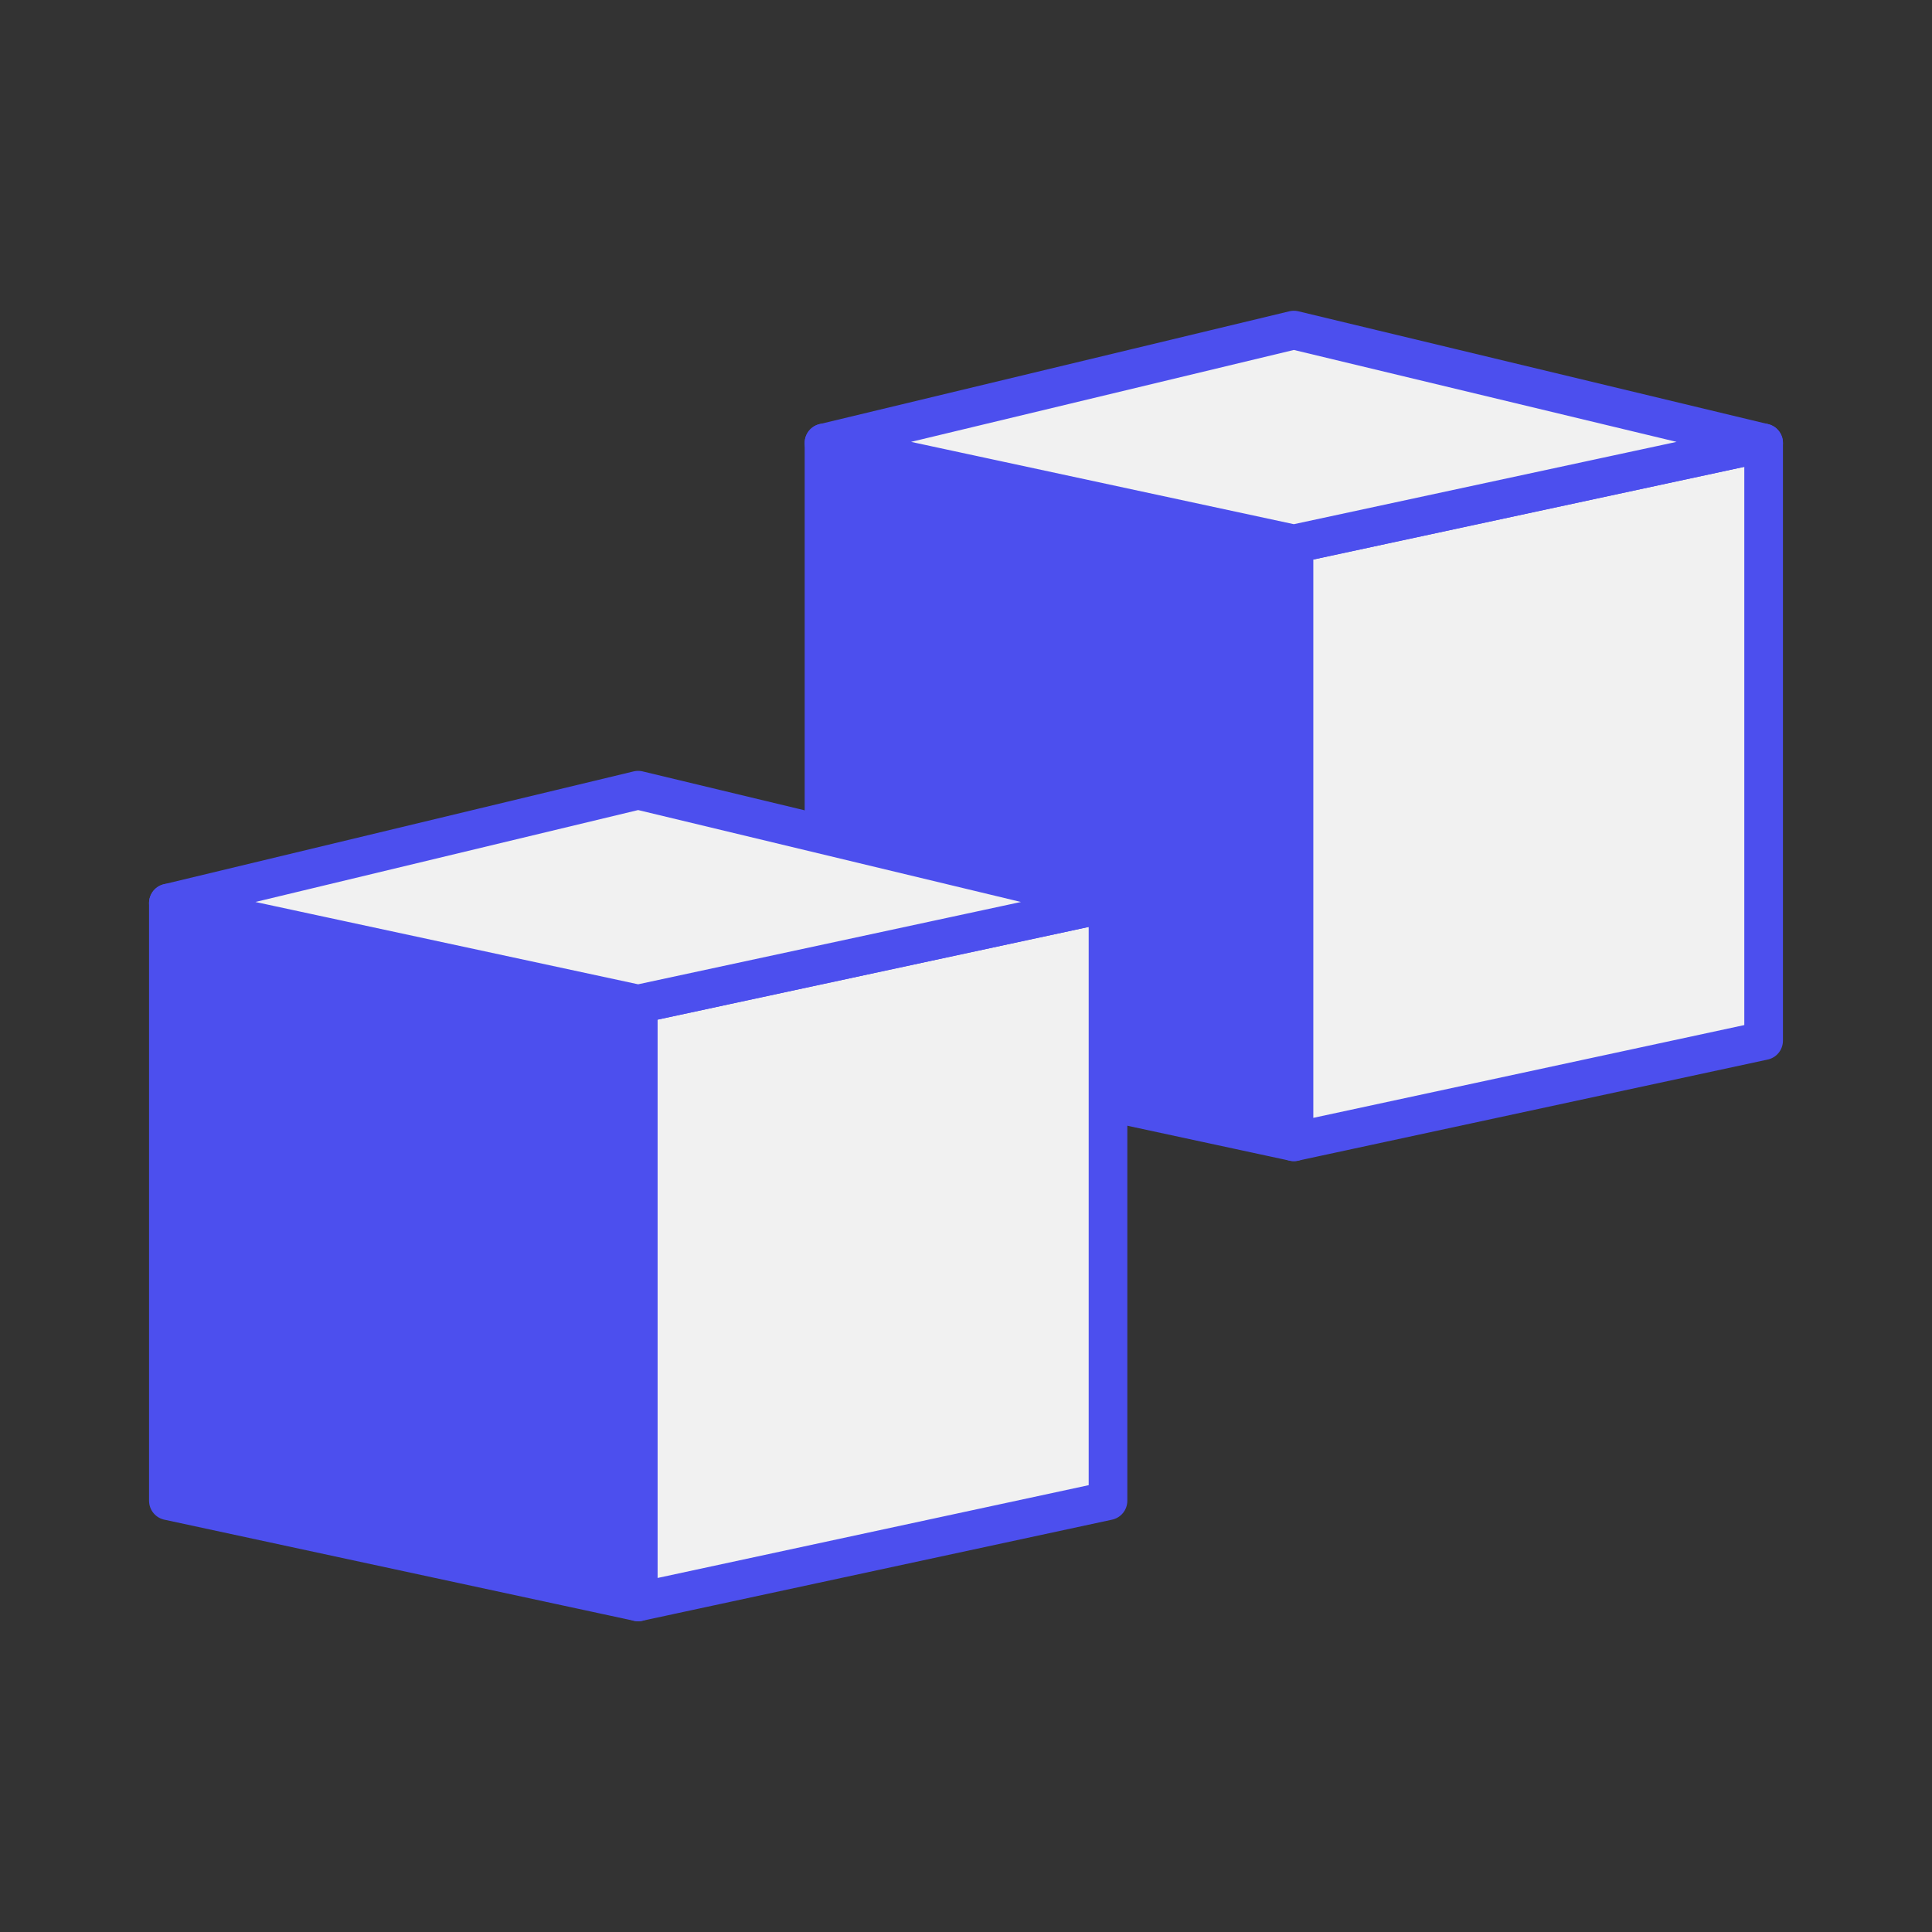
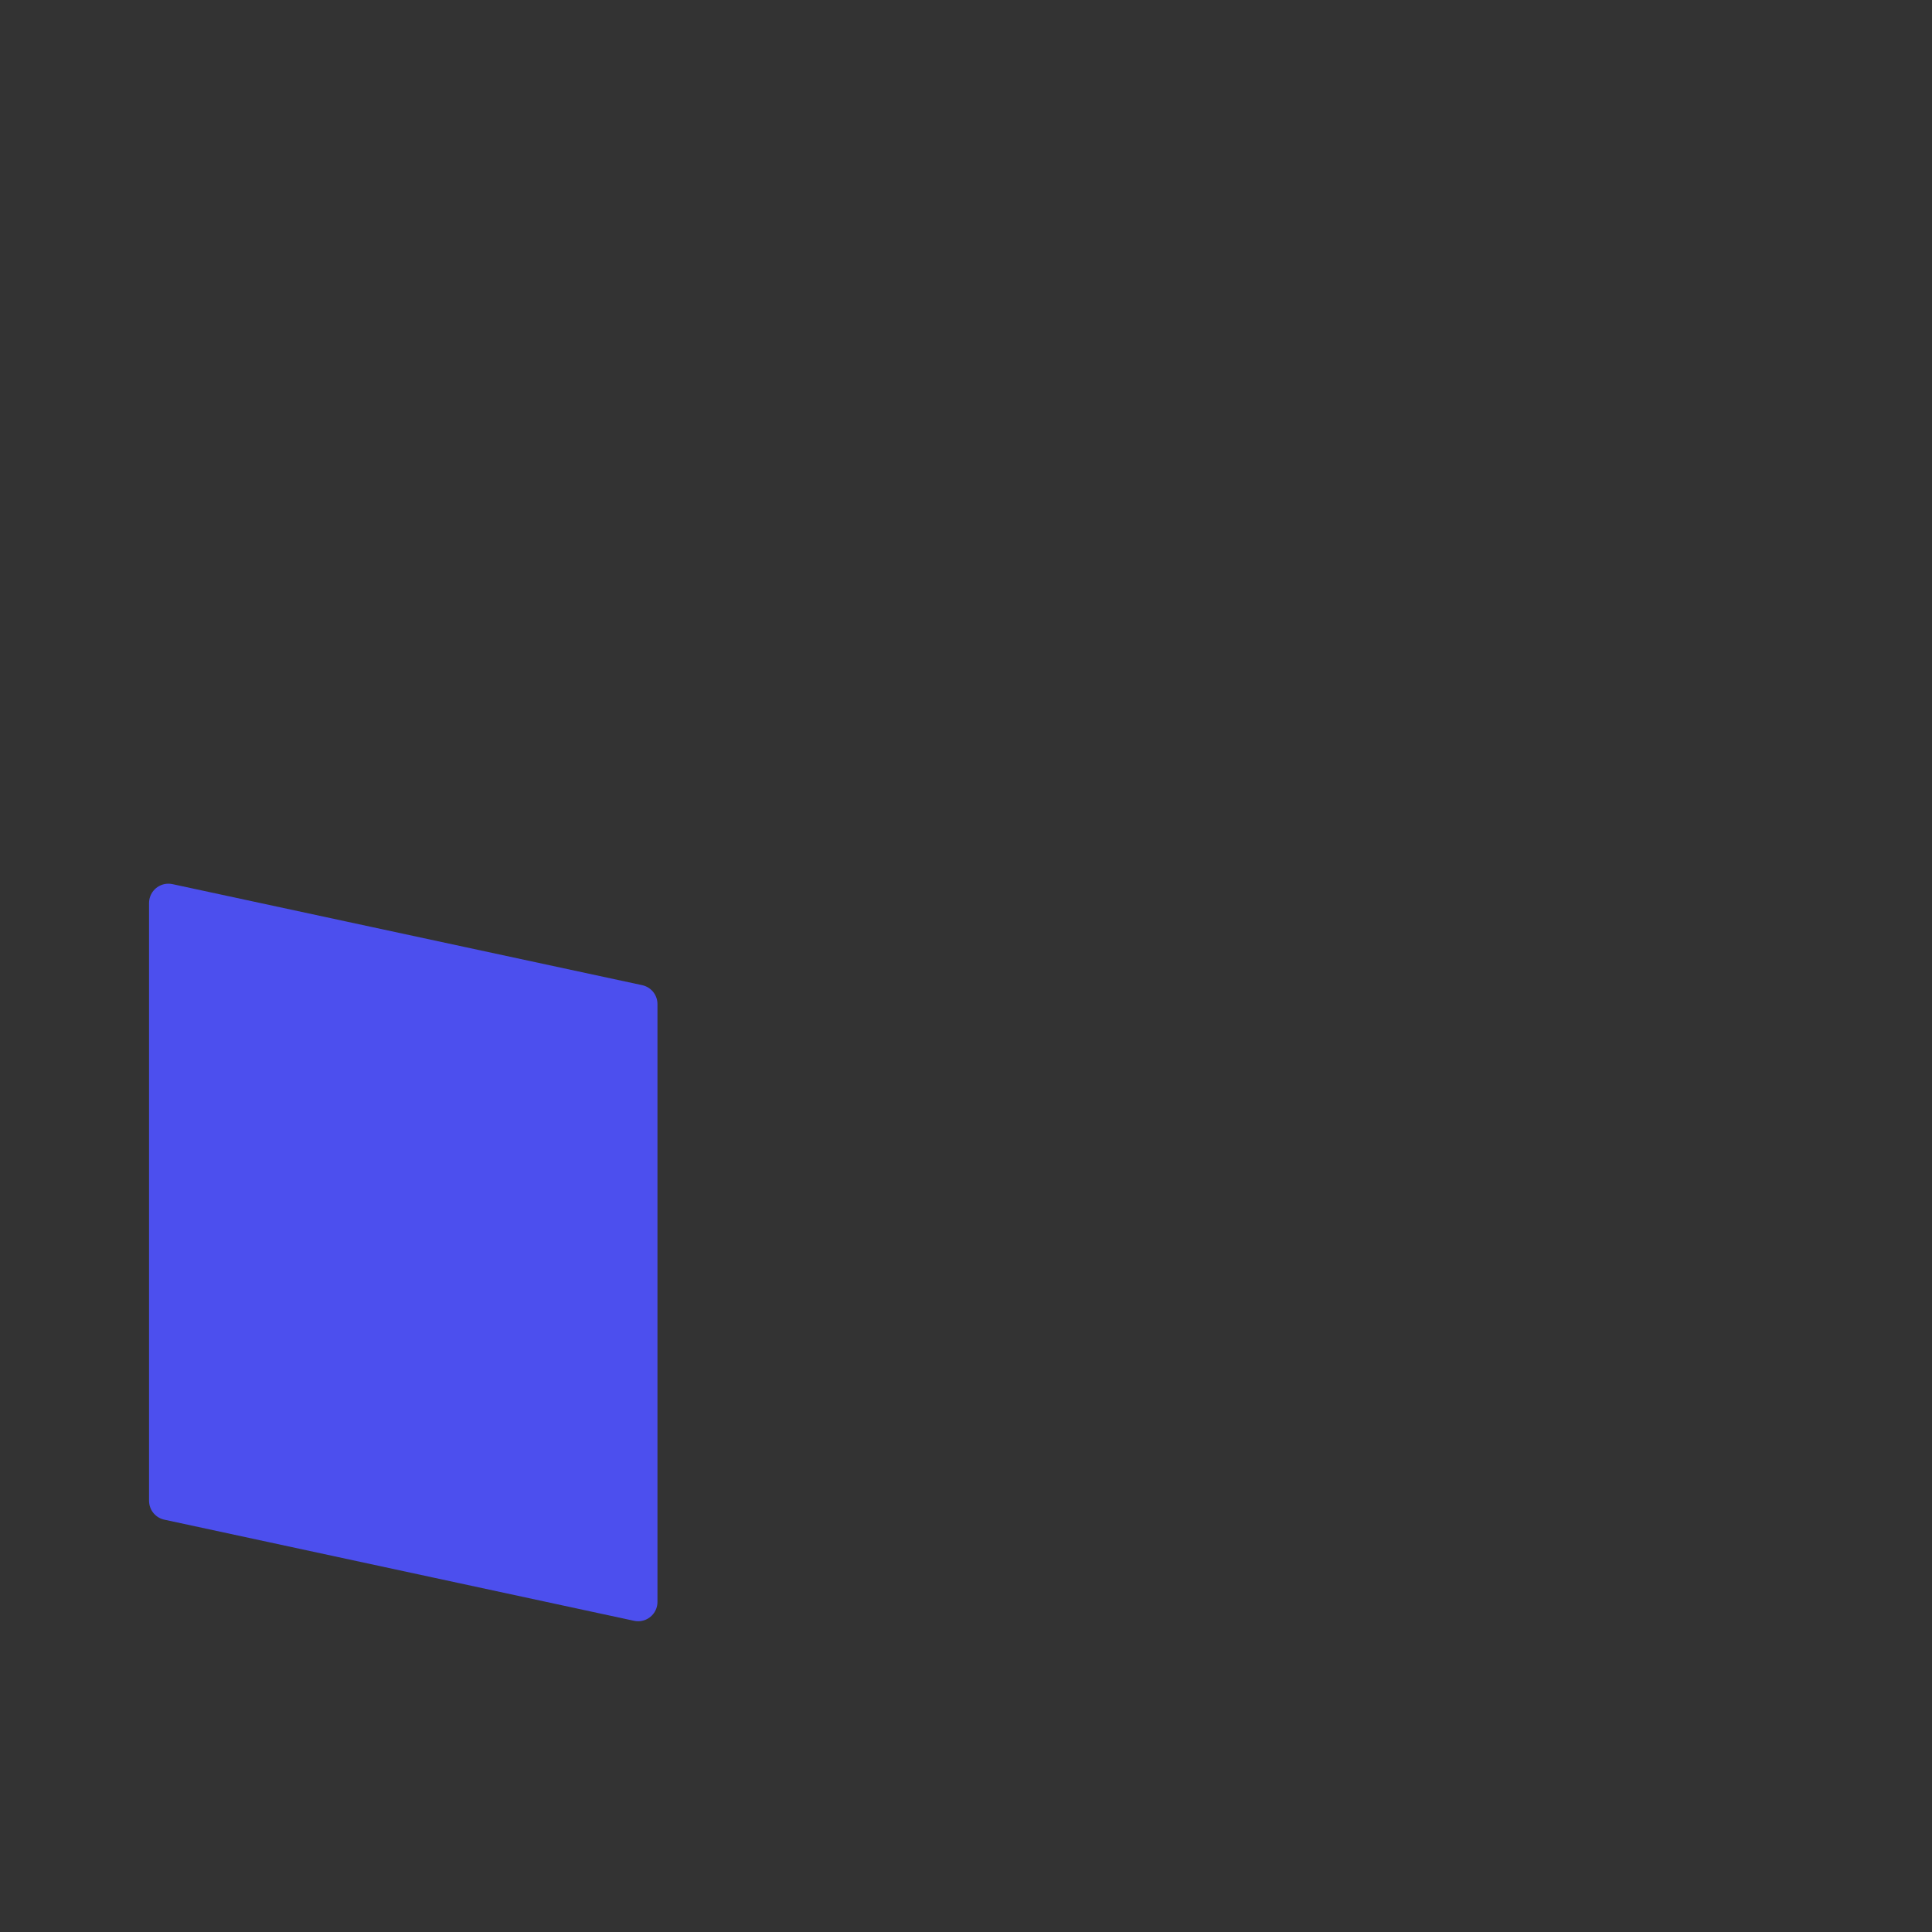
<svg xmlns="http://www.w3.org/2000/svg" id="Layer_1" data-name="Layer 1" viewBox="0 0 200 200">
  <rect x="0" y="0" width="200" height="200" fill="#333333" stroke="none" />
  <defs>
    <style>.cls-1{fill:#f1f1f1;}.cls-1,.cls-2{stroke:#4c4fee;stroke-linecap:round;stroke-linejoin:round;stroke-width:4px;}.cls-2{fill:#4c4fee;}</style>
  </defs>
  <title>Artboard 86 copy</title>
-   <polygon class="cls-1" points="133.94 118.2 182.57 107.73 182.57 45.85 133.94 56.31 133.94 118.2" />
-   <polygon class="cls-2" points="85.3 45.85 133.94 56.31 133.94 118.2 85.3 107.73 85.3 45.85" />
-   <polygon class="cls-1" points="85.3 45.85 133.94 34.17 182.57 45.85 133.94 56.31 85.3 45.85" />
-   <polygon class="cls-1" points="66.06 165.83 114.7 155.36 114.7 93.48 66.06 103.94 66.06 165.83" />
  <polygon class="cls-2" points="17.43 93.48 66.06 103.94 66.06 165.83 17.43 155.36 17.43 93.48" />
-   <polygon class="cls-1" points="17.43 93.48 66.06 81.8 114.7 93.48 66.06 103.94 17.43 93.48" />
</svg>